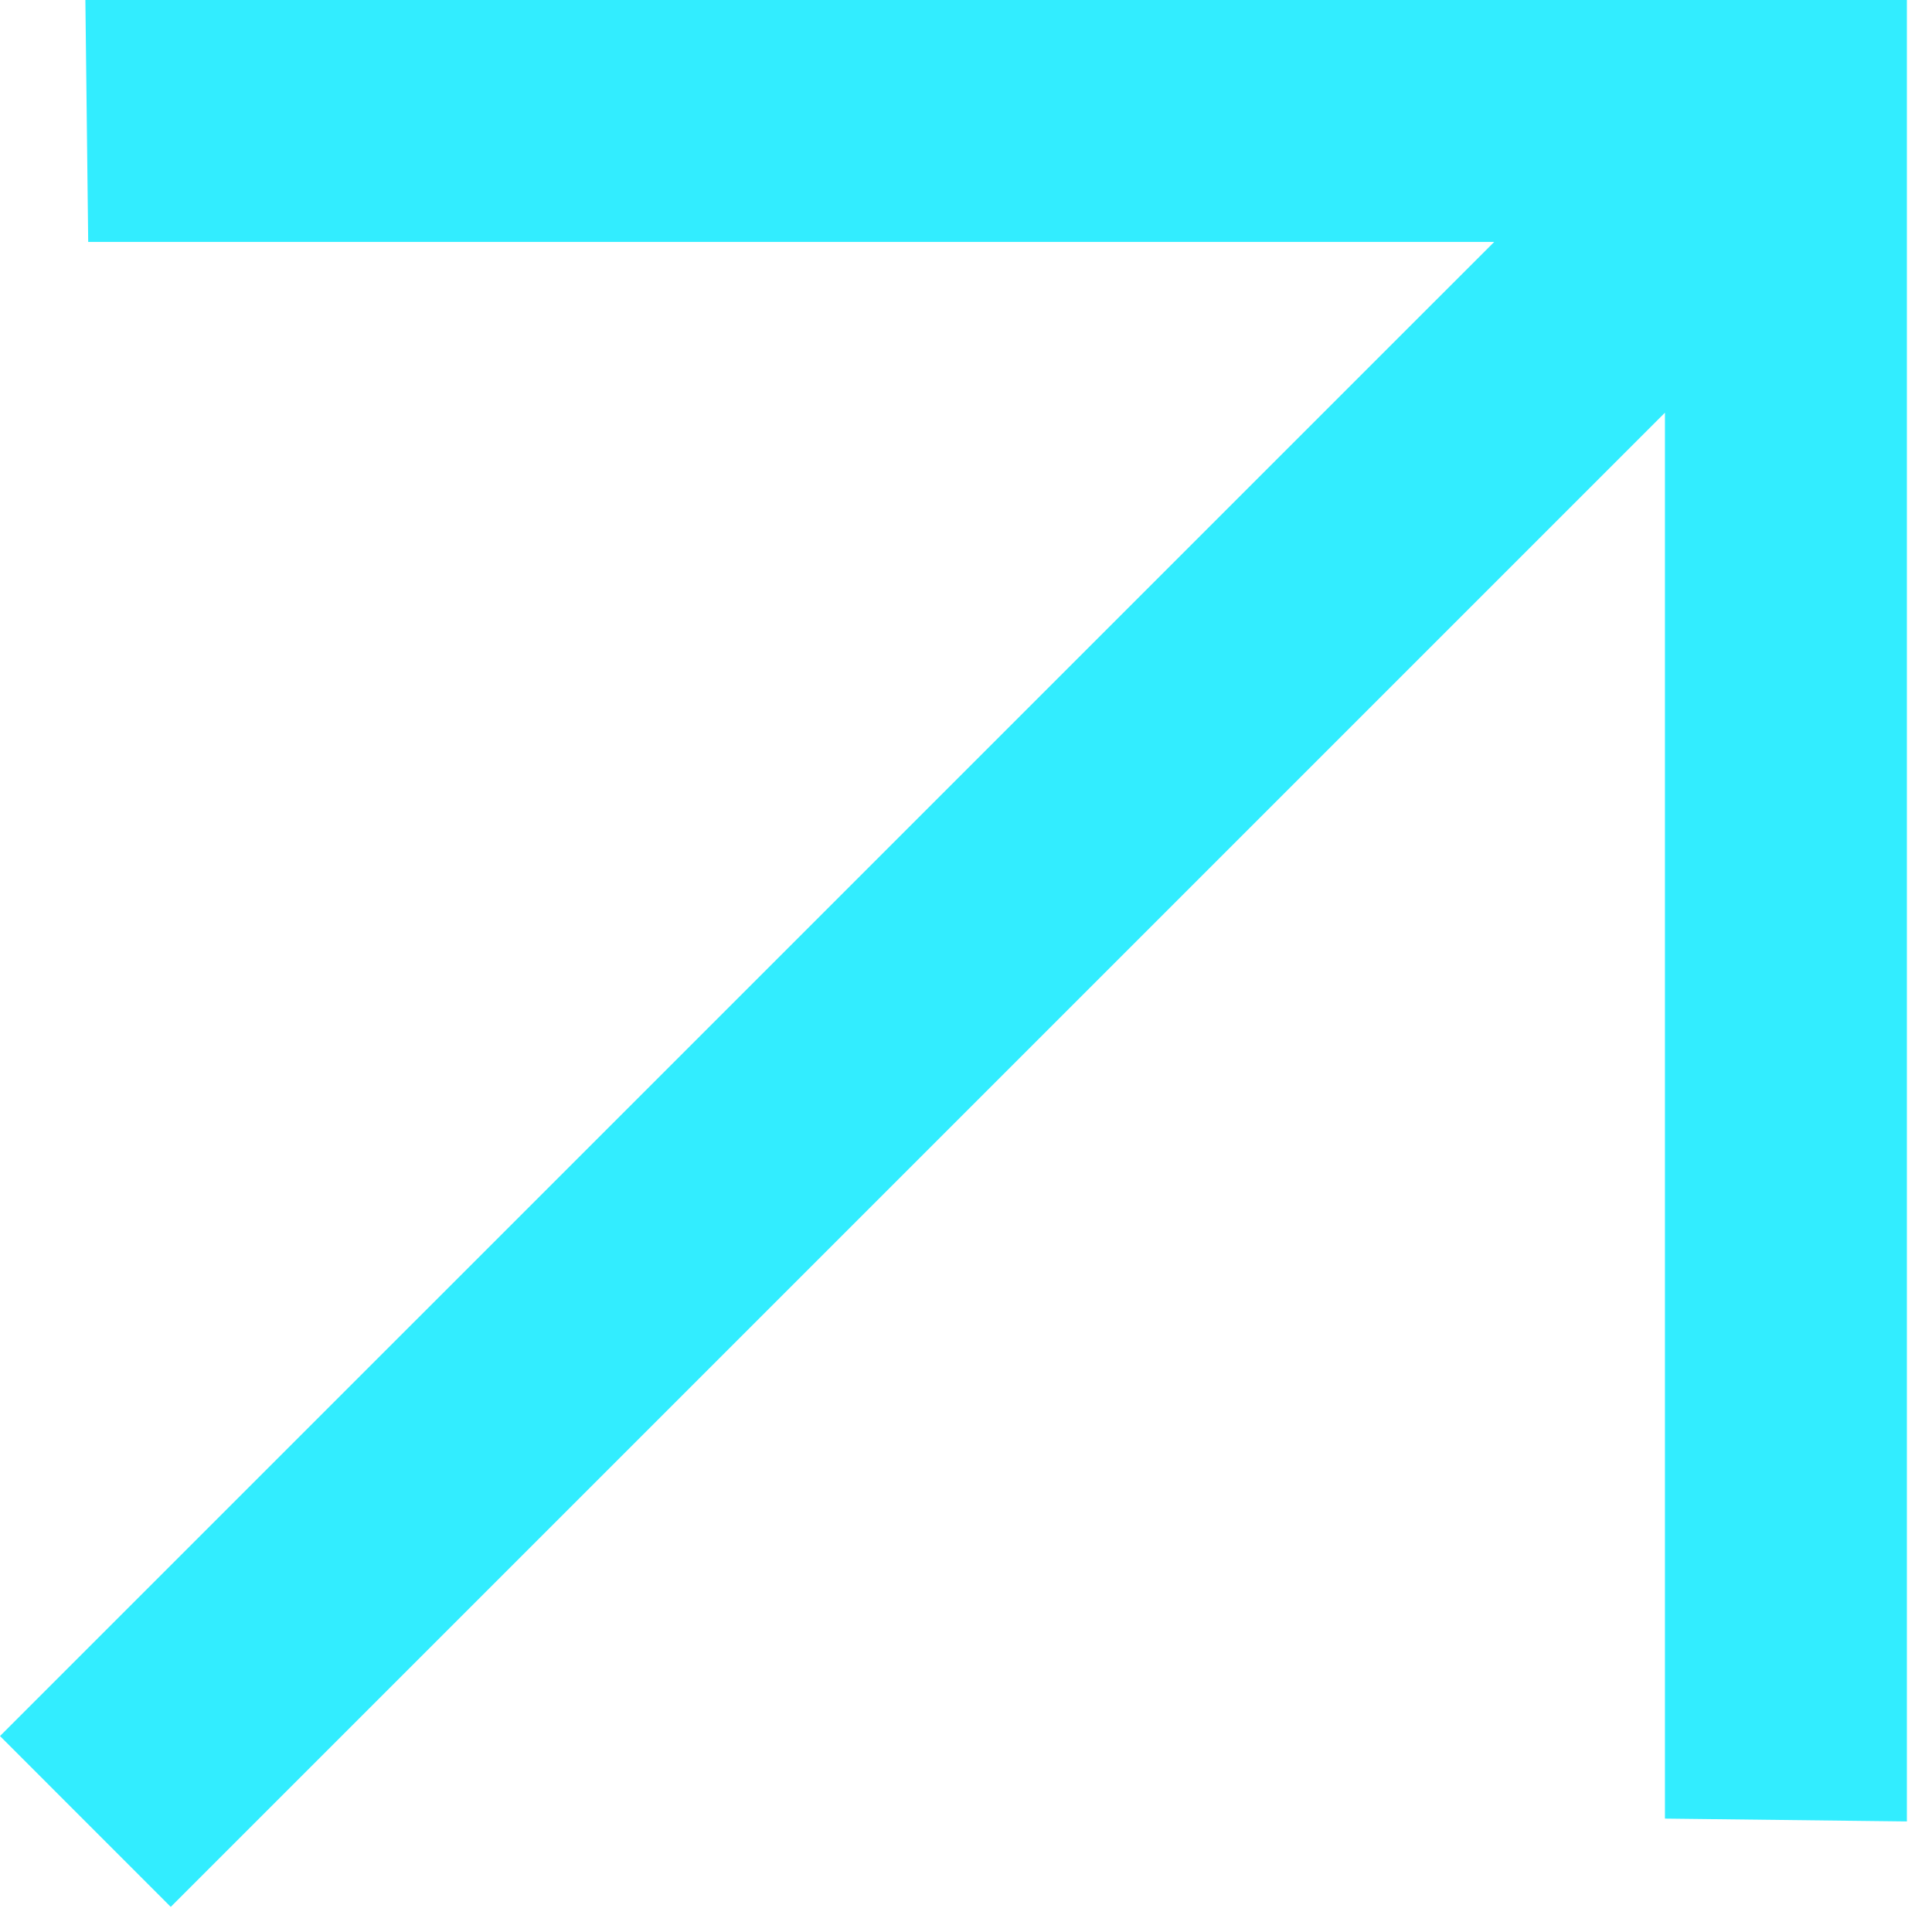
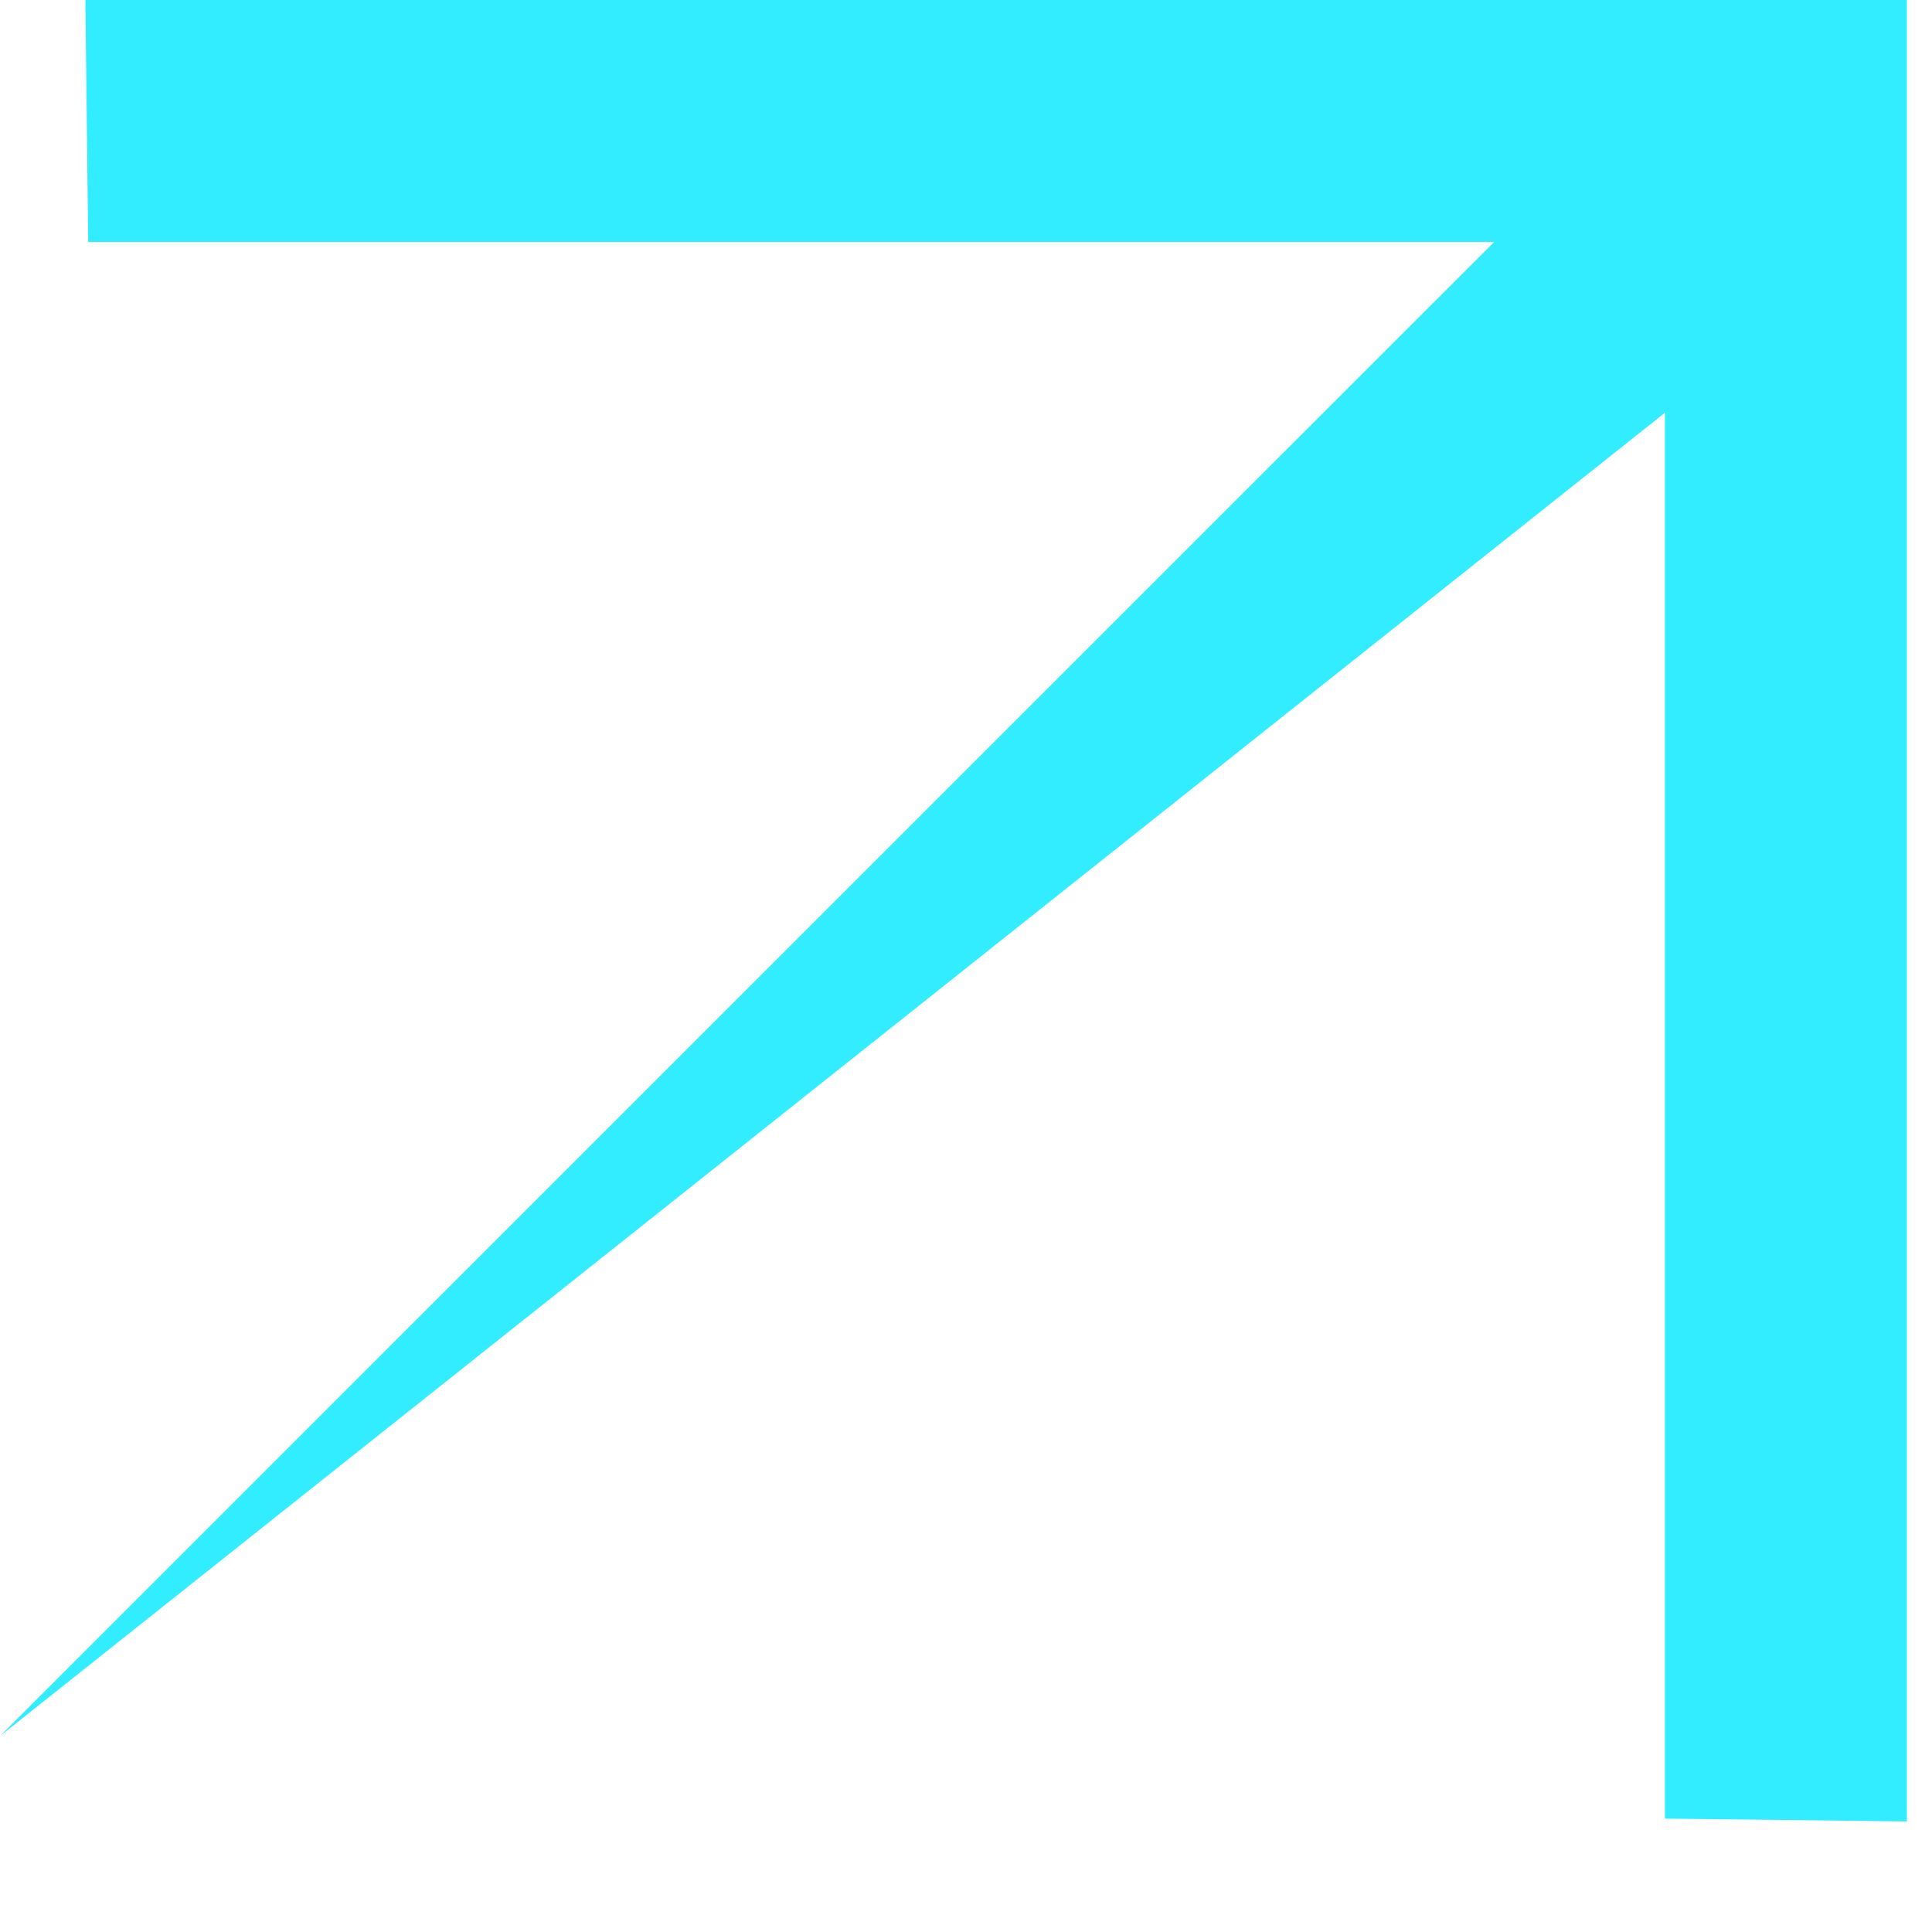
<svg xmlns="http://www.w3.org/2000/svg" width="26" height="26" viewBox="0 0 26 26" fill="none">
-   <path d="M25.662 24.512L22.406 24.474V5.554L2.298 25.662L0 23.363L20.108 3.256H1.187L1.149 0H25.662V24.512Z" fill="#32EDFF" />
+   <path d="M25.662 24.512L22.406 24.474V5.554L0 23.363L20.108 3.256H1.187L1.149 0H25.662V24.512Z" fill="#32EDFF" />
</svg>